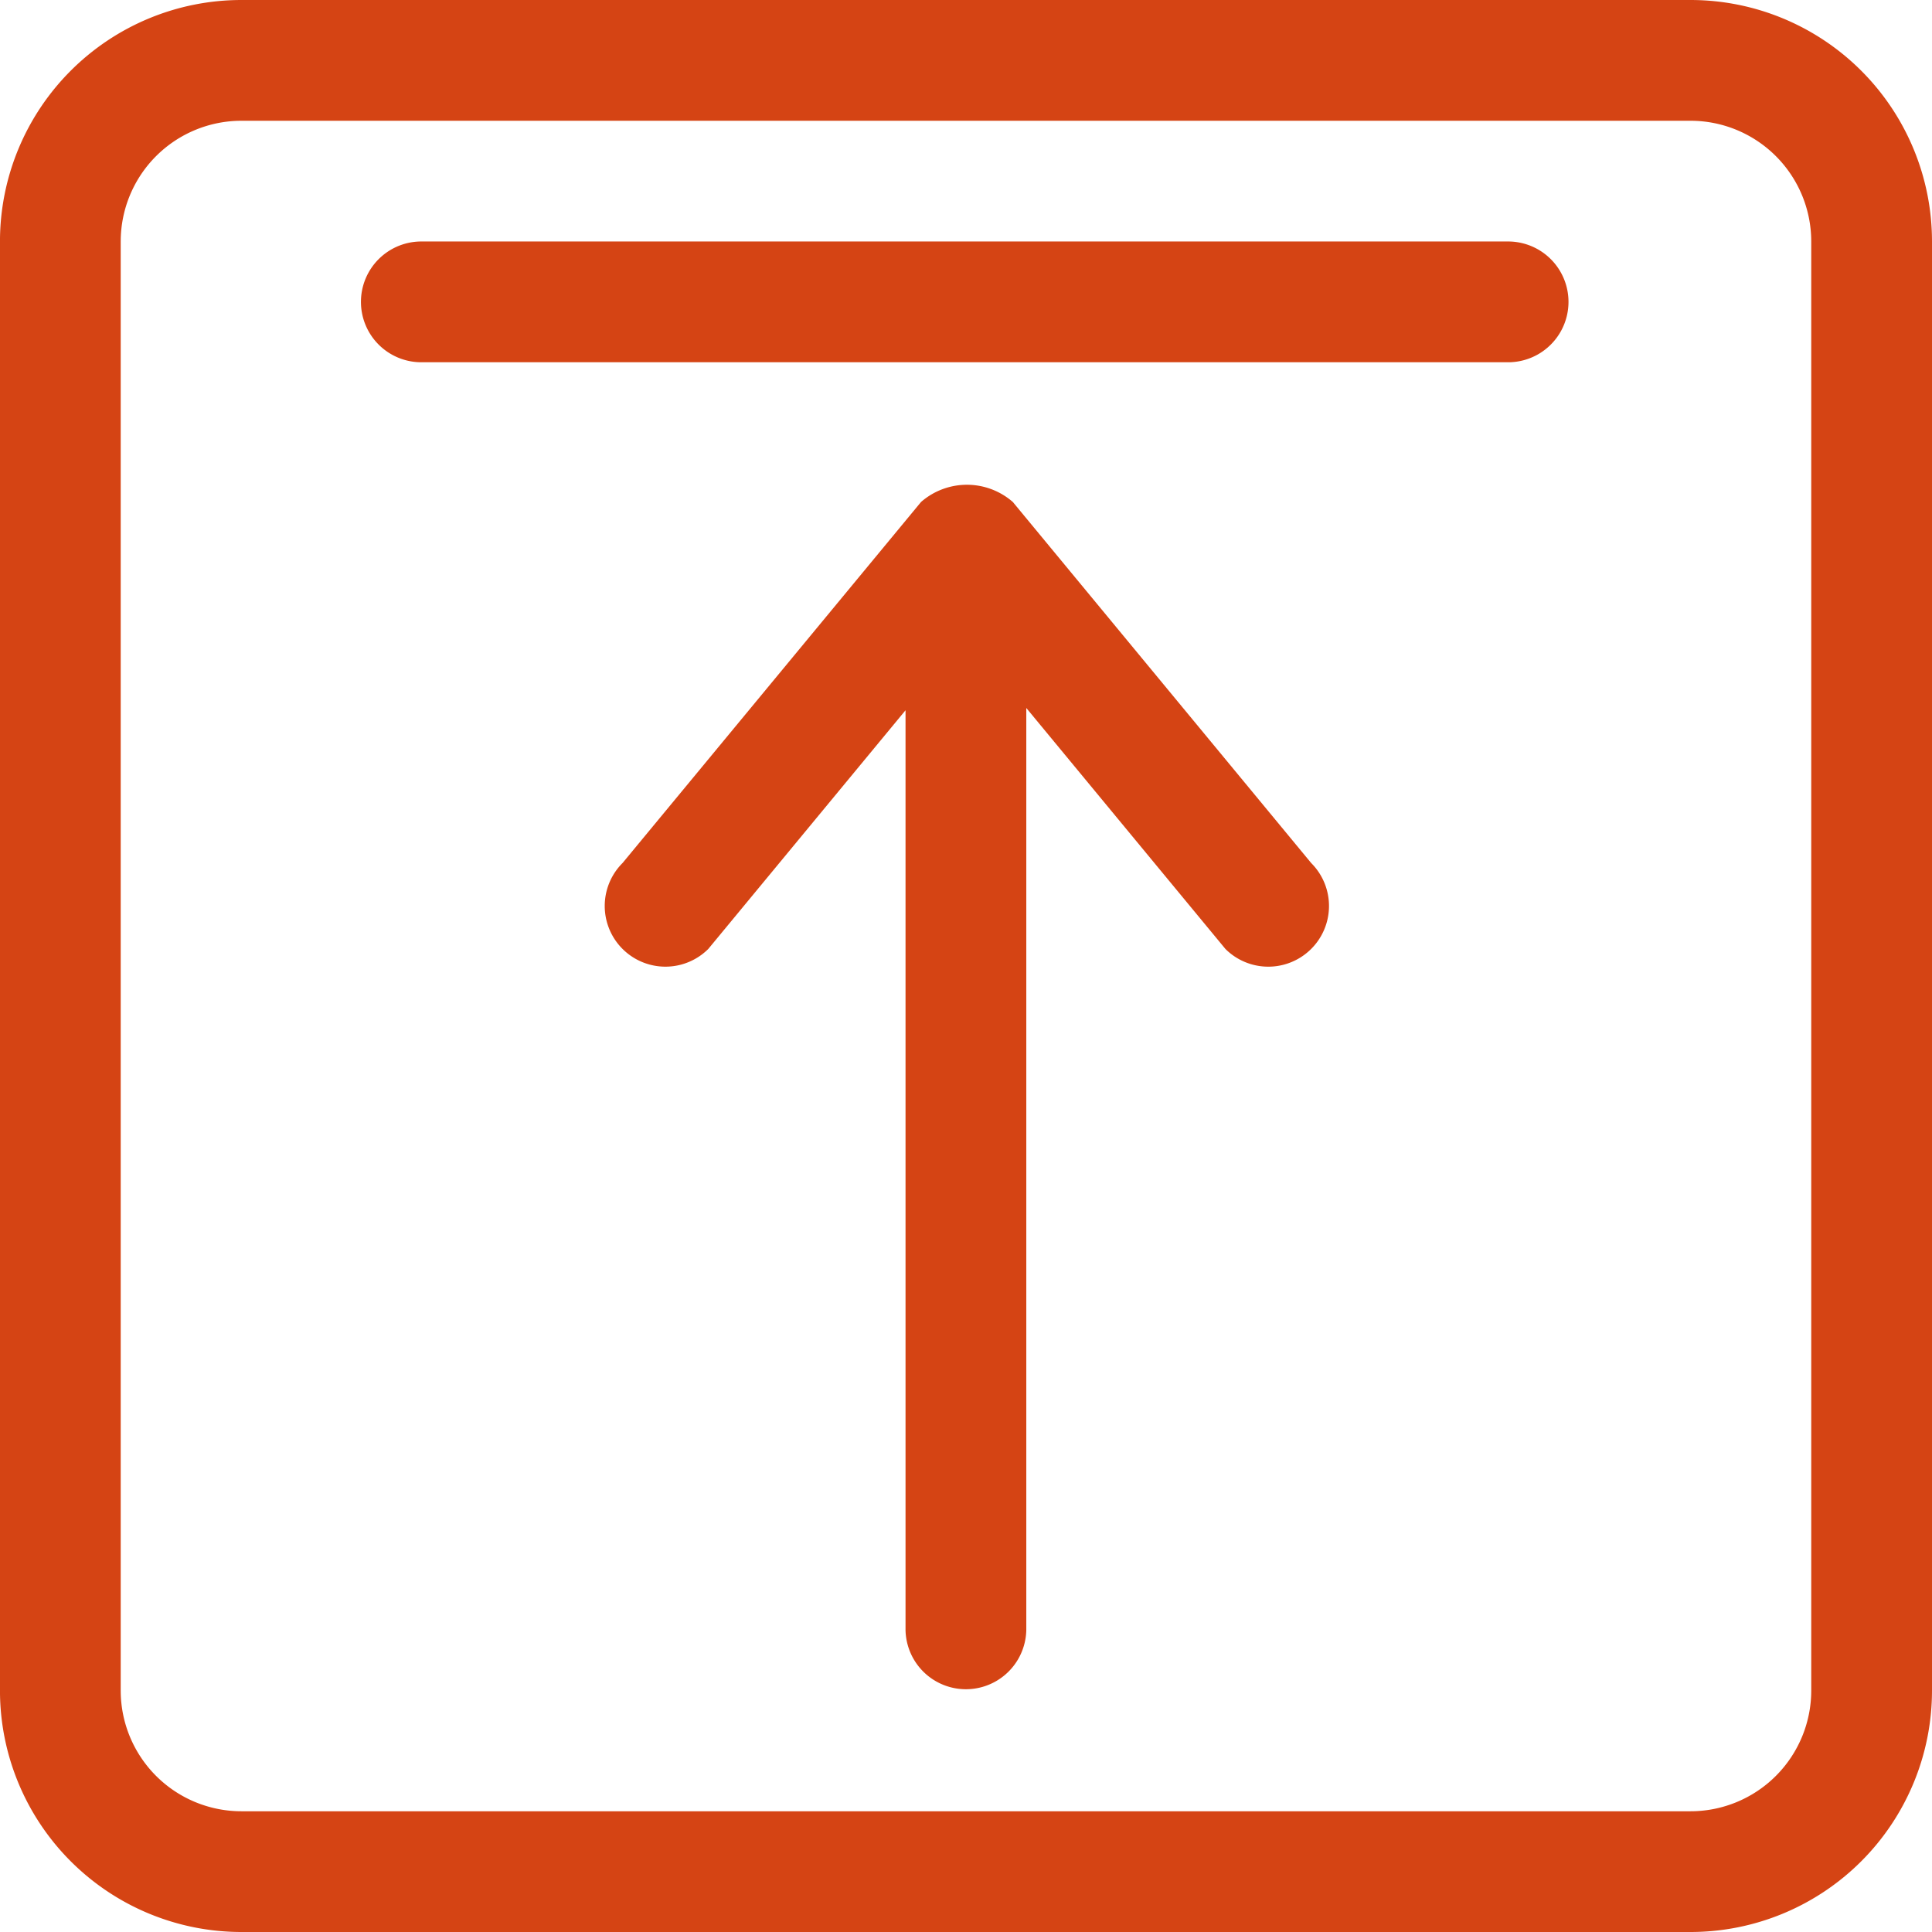
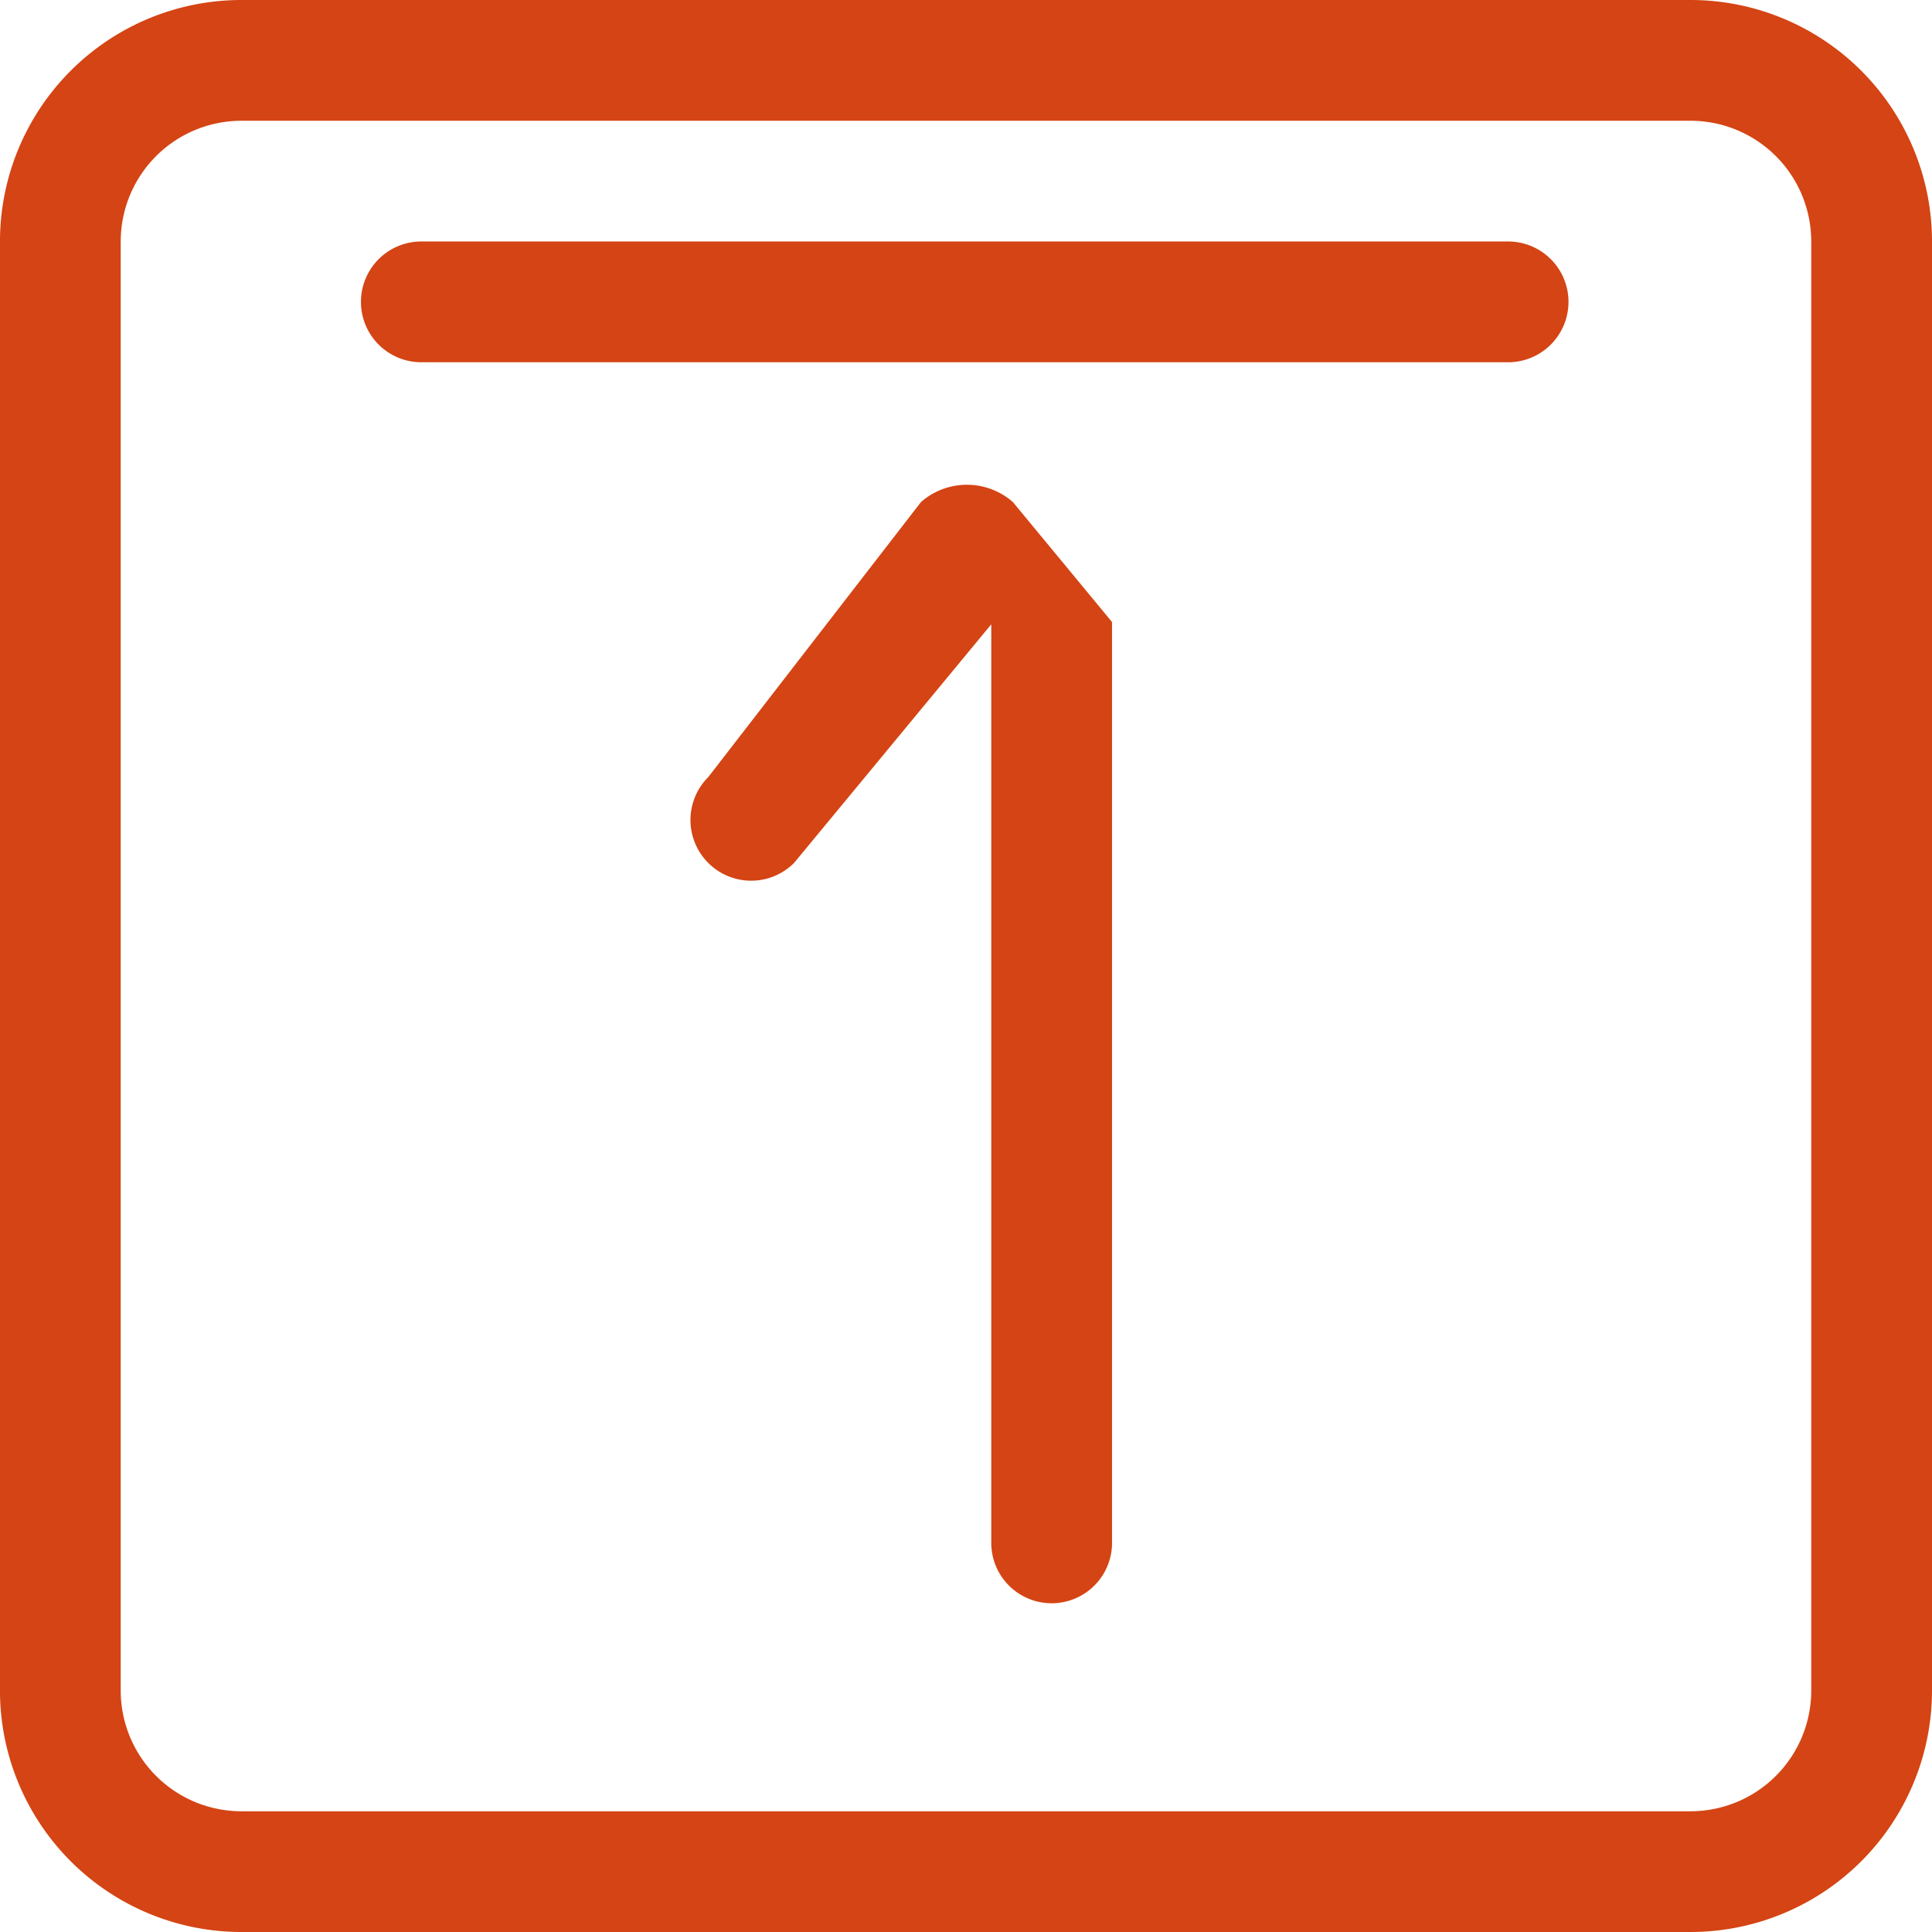
<svg xmlns="http://www.w3.org/2000/svg" width="77.066" height="77.066" viewBox="0 0 77.066 77.066">
  <g id="Groupe_7" data-name="Groupe 7" transform="translate(-18.944 -20.426)">
-     <path id="_3" data-name="3" d="M579.376,222.492h-57.8a9.633,9.633,0,0,1-9.633-9.633v-57.8a9.633,9.633,0,0,1,9.633-9.633h57.8a9.634,9.634,0,0,1,9.634,9.633v57.8A9.634,9.634,0,0,1,579.376,222.492Zm4.817-67.433a4.817,4.817,0,0,0-4.817-4.816h-57.8a4.817,4.817,0,0,0-4.817,4.816v57.8a4.817,4.817,0,0,0,4.817,4.817h57.8a4.817,4.817,0,0,0,4.817-4.817Zm-12.041,4.817H528.8a2.409,2.409,0,1,1,0-4.817h43.35a2.409,2.409,0,0,1,0,4.817Zm-23.469,5.574a2.783,2.783,0,0,1,3.662,0l11.9,14.4a2.421,2.421,0,1,1-3.42,3.429l-7.943-9.612v36.781a2.409,2.409,0,0,1-4.817,0v-36.69l-7.868,9.521a2.421,2.421,0,0,1-3.419-3.429Z" transform="translate(-493 -125)" fill="#d54414" fill-rule="evenodd" />
+     <path id="_3" data-name="3" d="M579.376,222.492h-57.8a9.633,9.633,0,0,1-9.633-9.633v-57.8a9.633,9.633,0,0,1,9.633-9.633h57.8a9.634,9.634,0,0,1,9.634,9.633v57.8A9.634,9.634,0,0,1,579.376,222.492Zm4.817-67.433a4.817,4.817,0,0,0-4.817-4.816h-57.8a4.817,4.817,0,0,0-4.817,4.816v57.8a4.817,4.817,0,0,0,4.817,4.817h57.8a4.817,4.817,0,0,0,4.817-4.817Zm-12.041,4.817H528.8a2.409,2.409,0,1,1,0-4.817h43.35a2.409,2.409,0,0,1,0,4.817Zm-23.469,5.574a2.783,2.783,0,0,1,3.662,0l11.9,14.4l-7.943-9.612v36.781a2.409,2.409,0,0,1-4.817,0v-36.69l-7.868,9.521a2.421,2.421,0,0,1-3.419-3.429Z" transform="translate(-493 -125)" fill="#d54414" fill-rule="evenodd" />
  </g>
</svg>